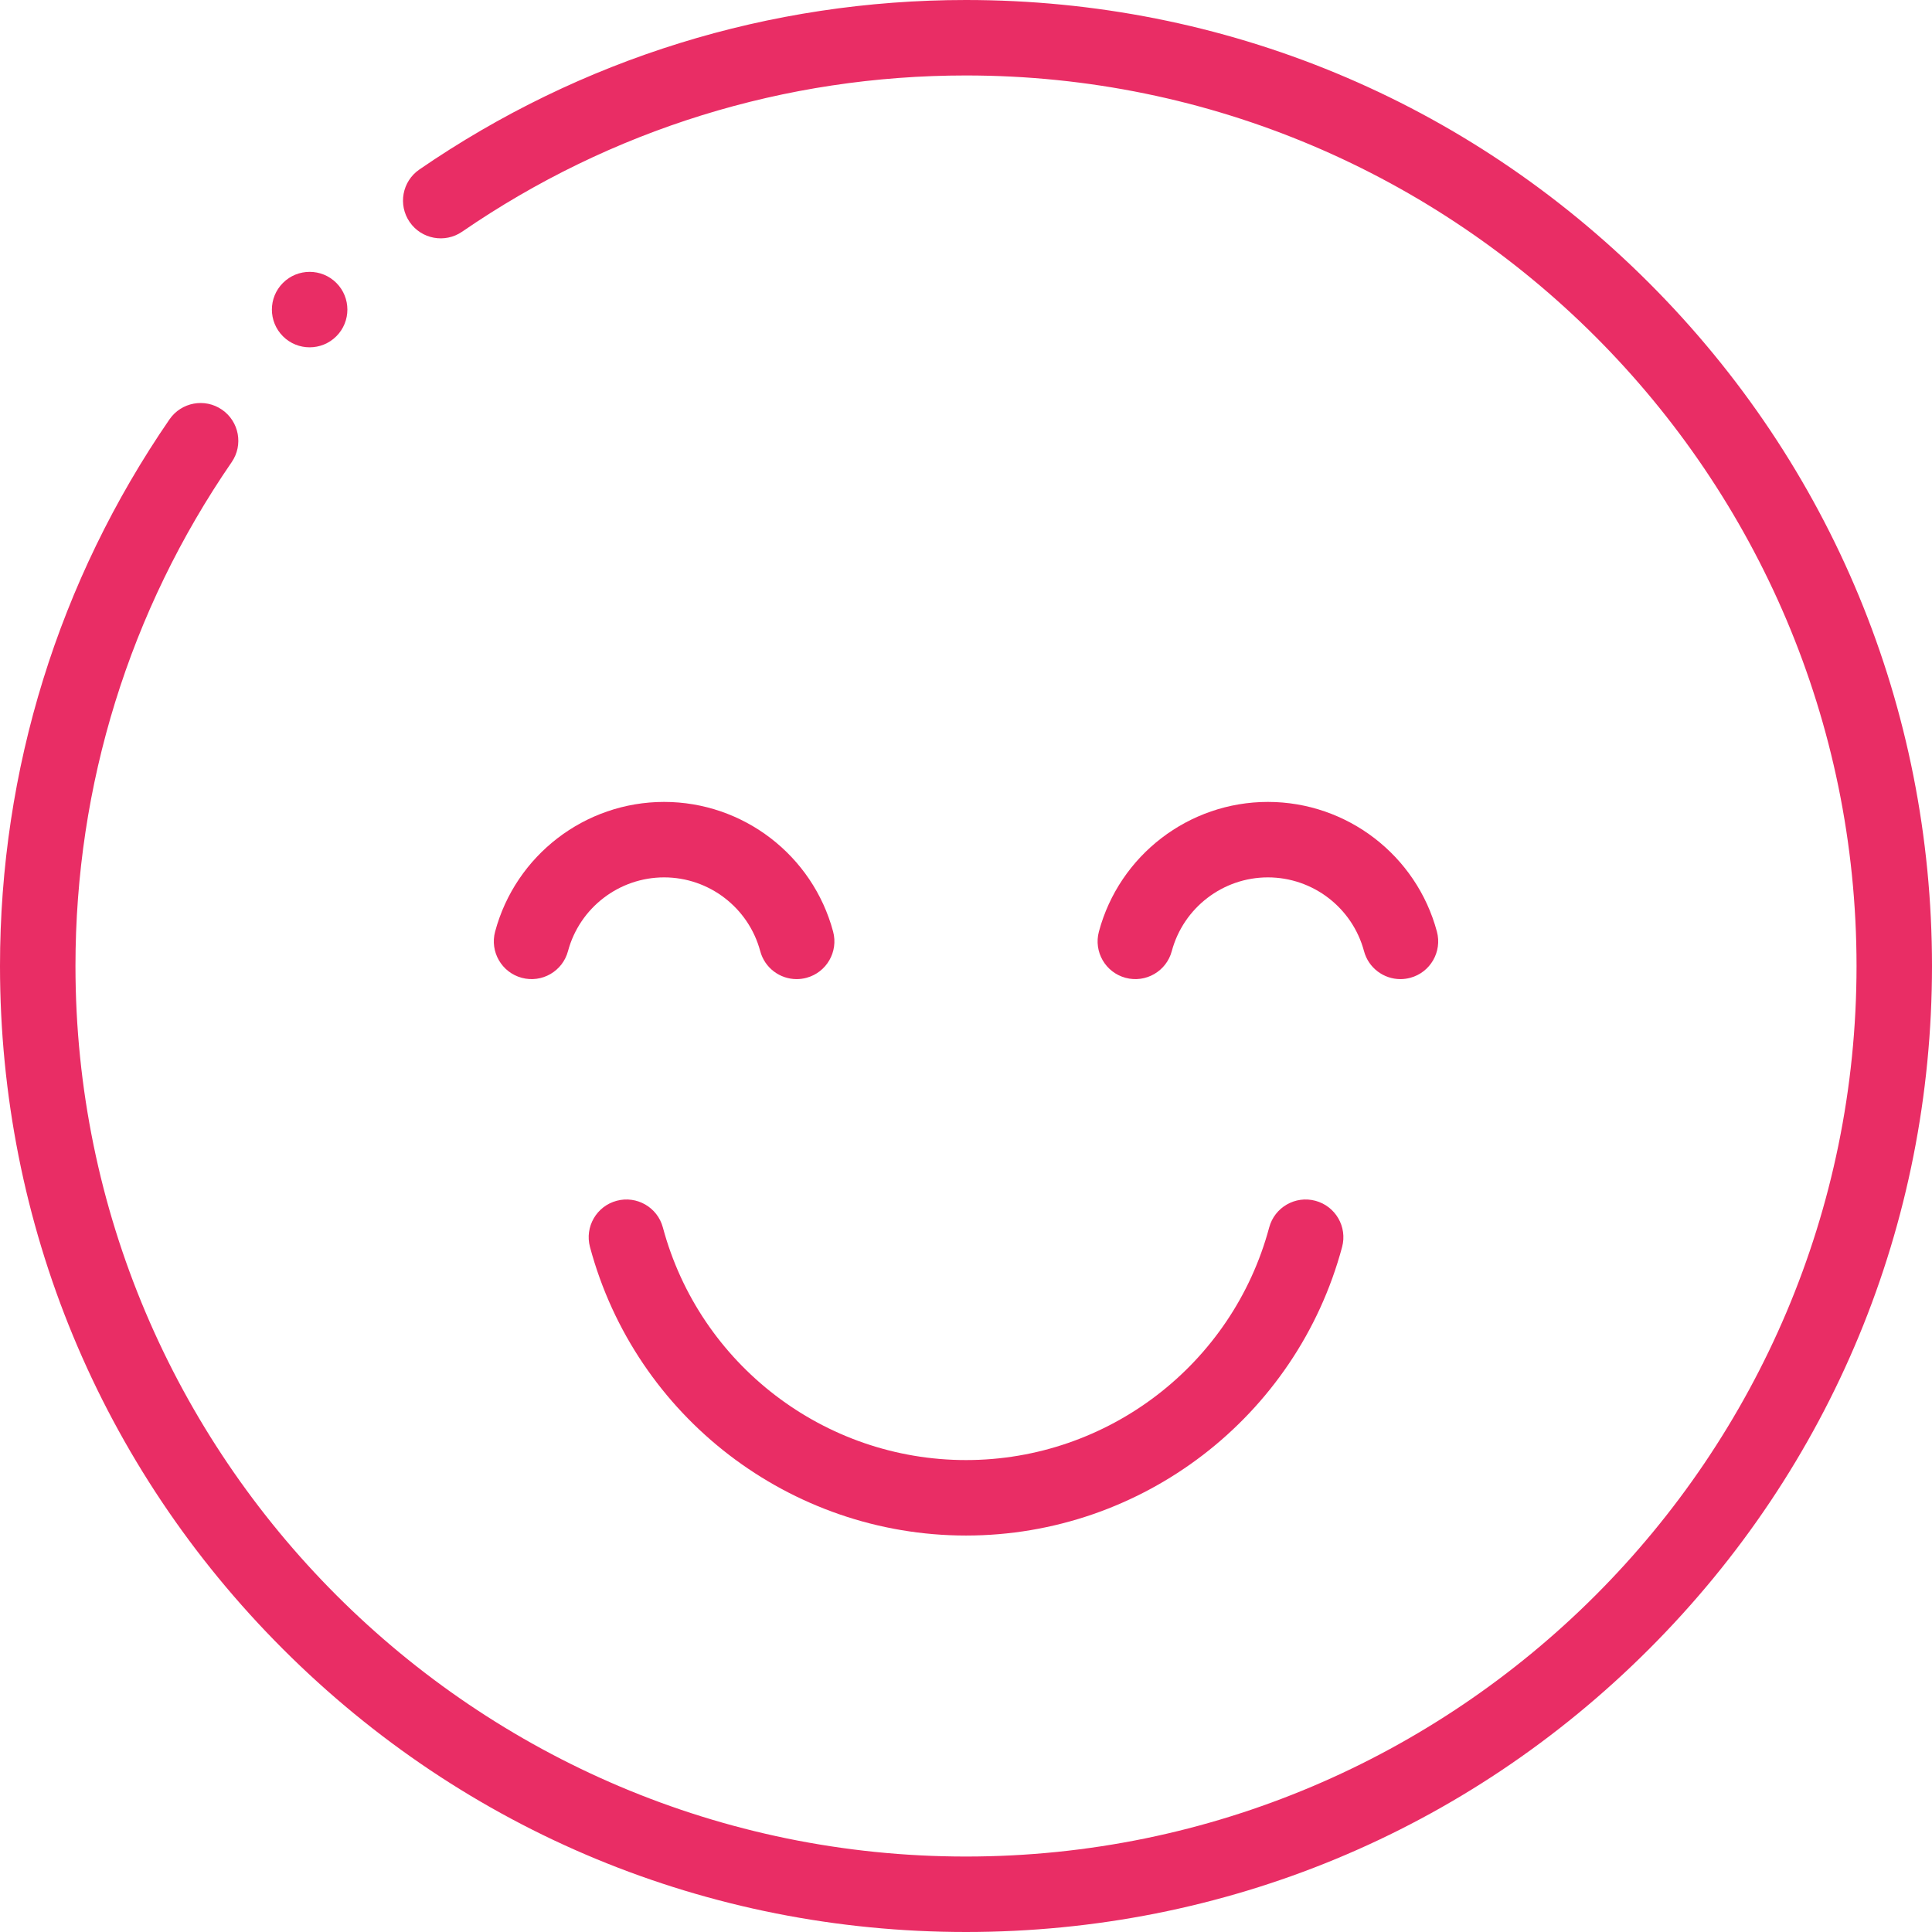
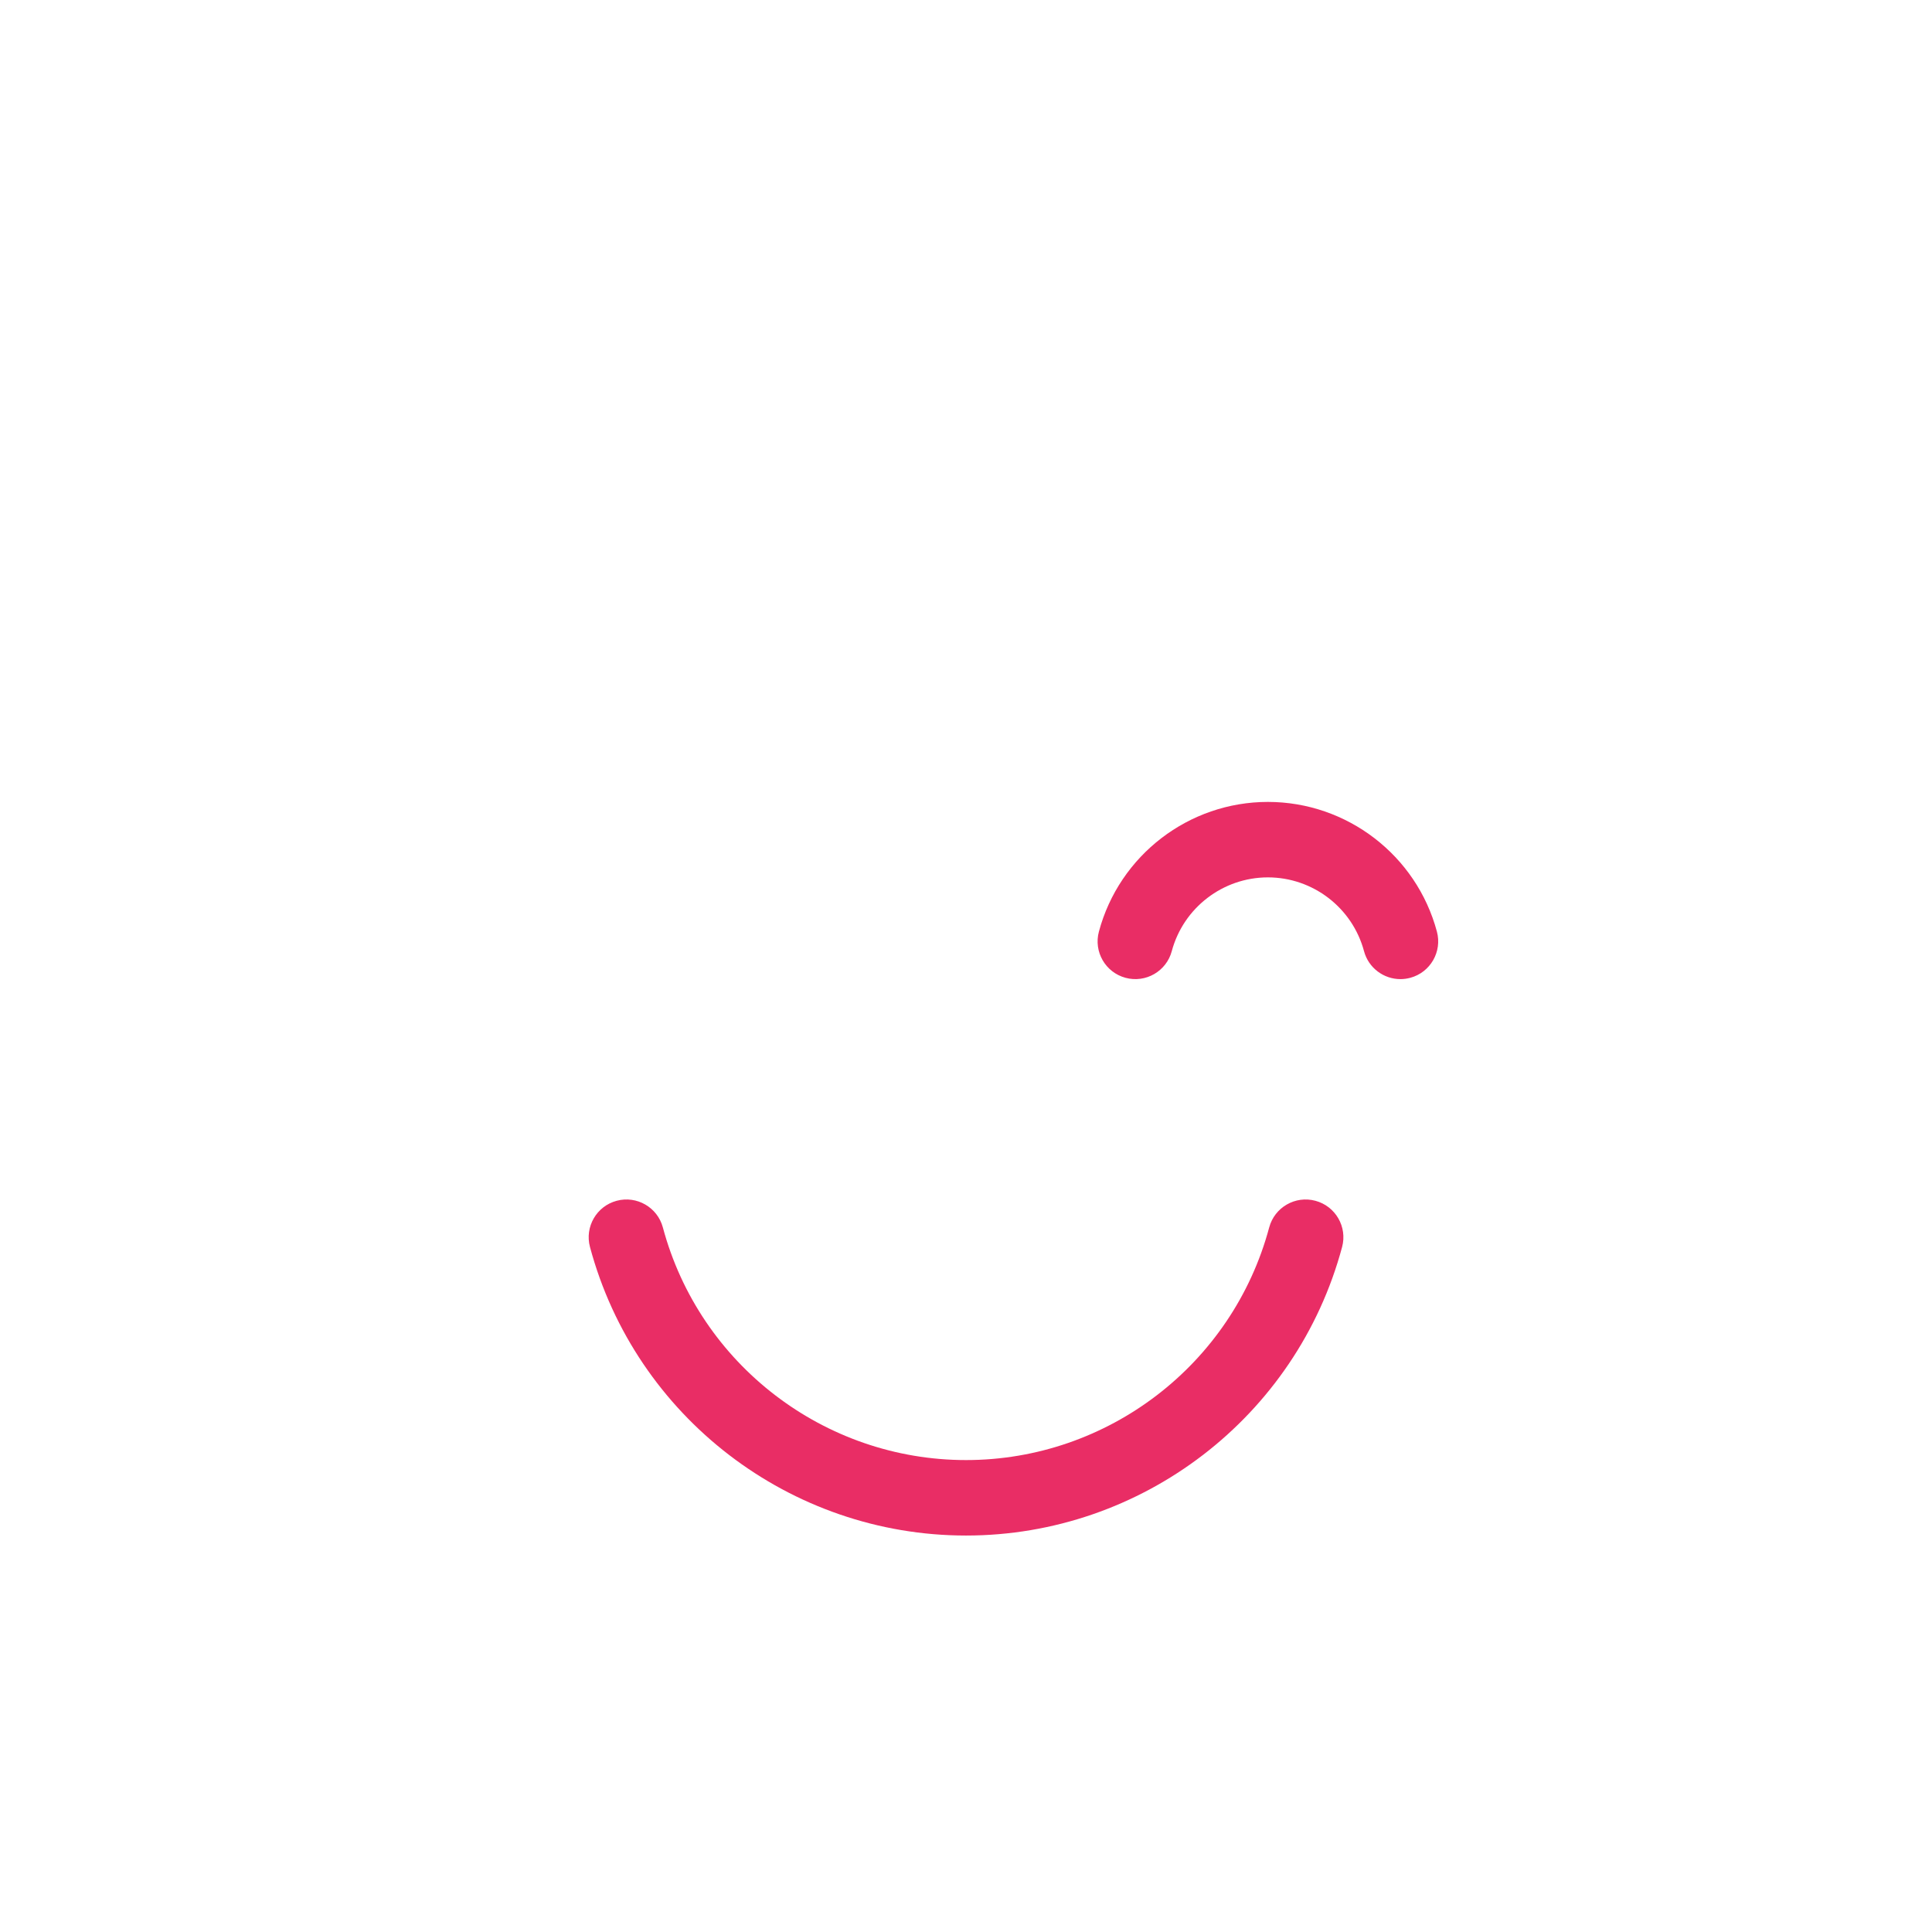
<svg xmlns="http://www.w3.org/2000/svg" width="100" height="100" viewBox="0 0 100 100" fill="none">
-   <path d="M85.355 14.645C75.912 5.201 63.355 0 50 0C39.838 0 30.054 3.034 21.706 8.774C20.817 9.386 20.592 10.601 21.203 11.49C21.814 12.38 23.03 12.604 23.919 11.993C31.613 6.702 40.632 3.906 50 3.906C75.416 3.906 96.094 24.584 96.094 50C96.094 75.416 75.416 96.094 50 96.094C24.584 96.094 3.906 75.416 3.906 50C3.906 40.63 6.702 31.612 11.992 23.92C12.603 23.031 12.378 21.816 11.489 21.204C10.601 20.593 9.385 20.818 8.773 21.706C3.033 30.053 0 39.837 0 50C0 63.355 5.201 75.912 14.645 85.355C24.088 94.799 36.645 100 50 100C63.355 100 75.912 94.799 85.355 85.355C94.799 75.912 100 63.355 100 50C100 36.645 94.799 24.088 85.355 14.645Z" fill="#E92D65" />
-   <path d="M16.026 17.977C16.527 17.977 17.027 17.787 17.409 17.405C18.171 16.643 18.171 15.406 17.409 14.643C16.646 13.881 15.409 13.881 14.646 14.643L14.645 14.644C13.882 15.407 13.883 16.643 14.645 17.406C15.027 17.788 15.527 17.977 16.026 17.977Z" fill="#E92D65" />
  <path d="M34.31 63.533C34.031 62.491 32.96 61.873 31.919 62.152C30.876 62.431 30.258 63.502 30.537 64.544C32.894 73.338 40.898 79.479 50.002 79.479C59.106 79.479 67.11 73.338 69.467 64.544C69.746 63.502 69.127 62.431 68.085 62.152C67.043 61.873 65.972 62.491 65.693 63.533C63.793 70.622 57.341 75.573 50.002 75.573C42.662 75.573 36.21 70.622 34.31 63.533Z" fill="#E92D65" />
  <path d="M60.651 49.231C61.254 46.983 63.3 45.413 65.626 45.413C67.953 45.413 69.998 46.983 70.601 49.231C70.834 50.103 71.623 50.679 72.486 50.679C72.653 50.679 72.823 50.657 72.993 50.612C74.035 50.333 74.653 49.261 74.374 48.22C73.315 44.267 69.718 41.507 65.626 41.507C61.535 41.507 57.938 44.267 56.879 48.22C56.599 49.261 57.217 50.333 58.26 50.612C59.303 50.891 60.373 50.272 60.651 49.231Z" fill="#E92D65" />
-   <path d="M34.374 41.507C30.282 41.507 26.686 44.267 25.627 48.22C25.348 49.261 25.965 50.333 27.008 50.612C28.051 50.891 29.121 50.272 29.399 49.231C30.002 46.983 32.048 45.413 34.374 45.413C36.701 45.413 38.746 46.983 39.349 49.231C39.583 50.103 40.371 50.679 41.234 50.679C41.401 50.679 41.571 50.657 41.741 50.612C42.783 50.333 43.401 49.261 43.122 48.22C42.063 44.267 38.465 41.507 34.374 41.507Z" fill="#E92D65" />
</svg>